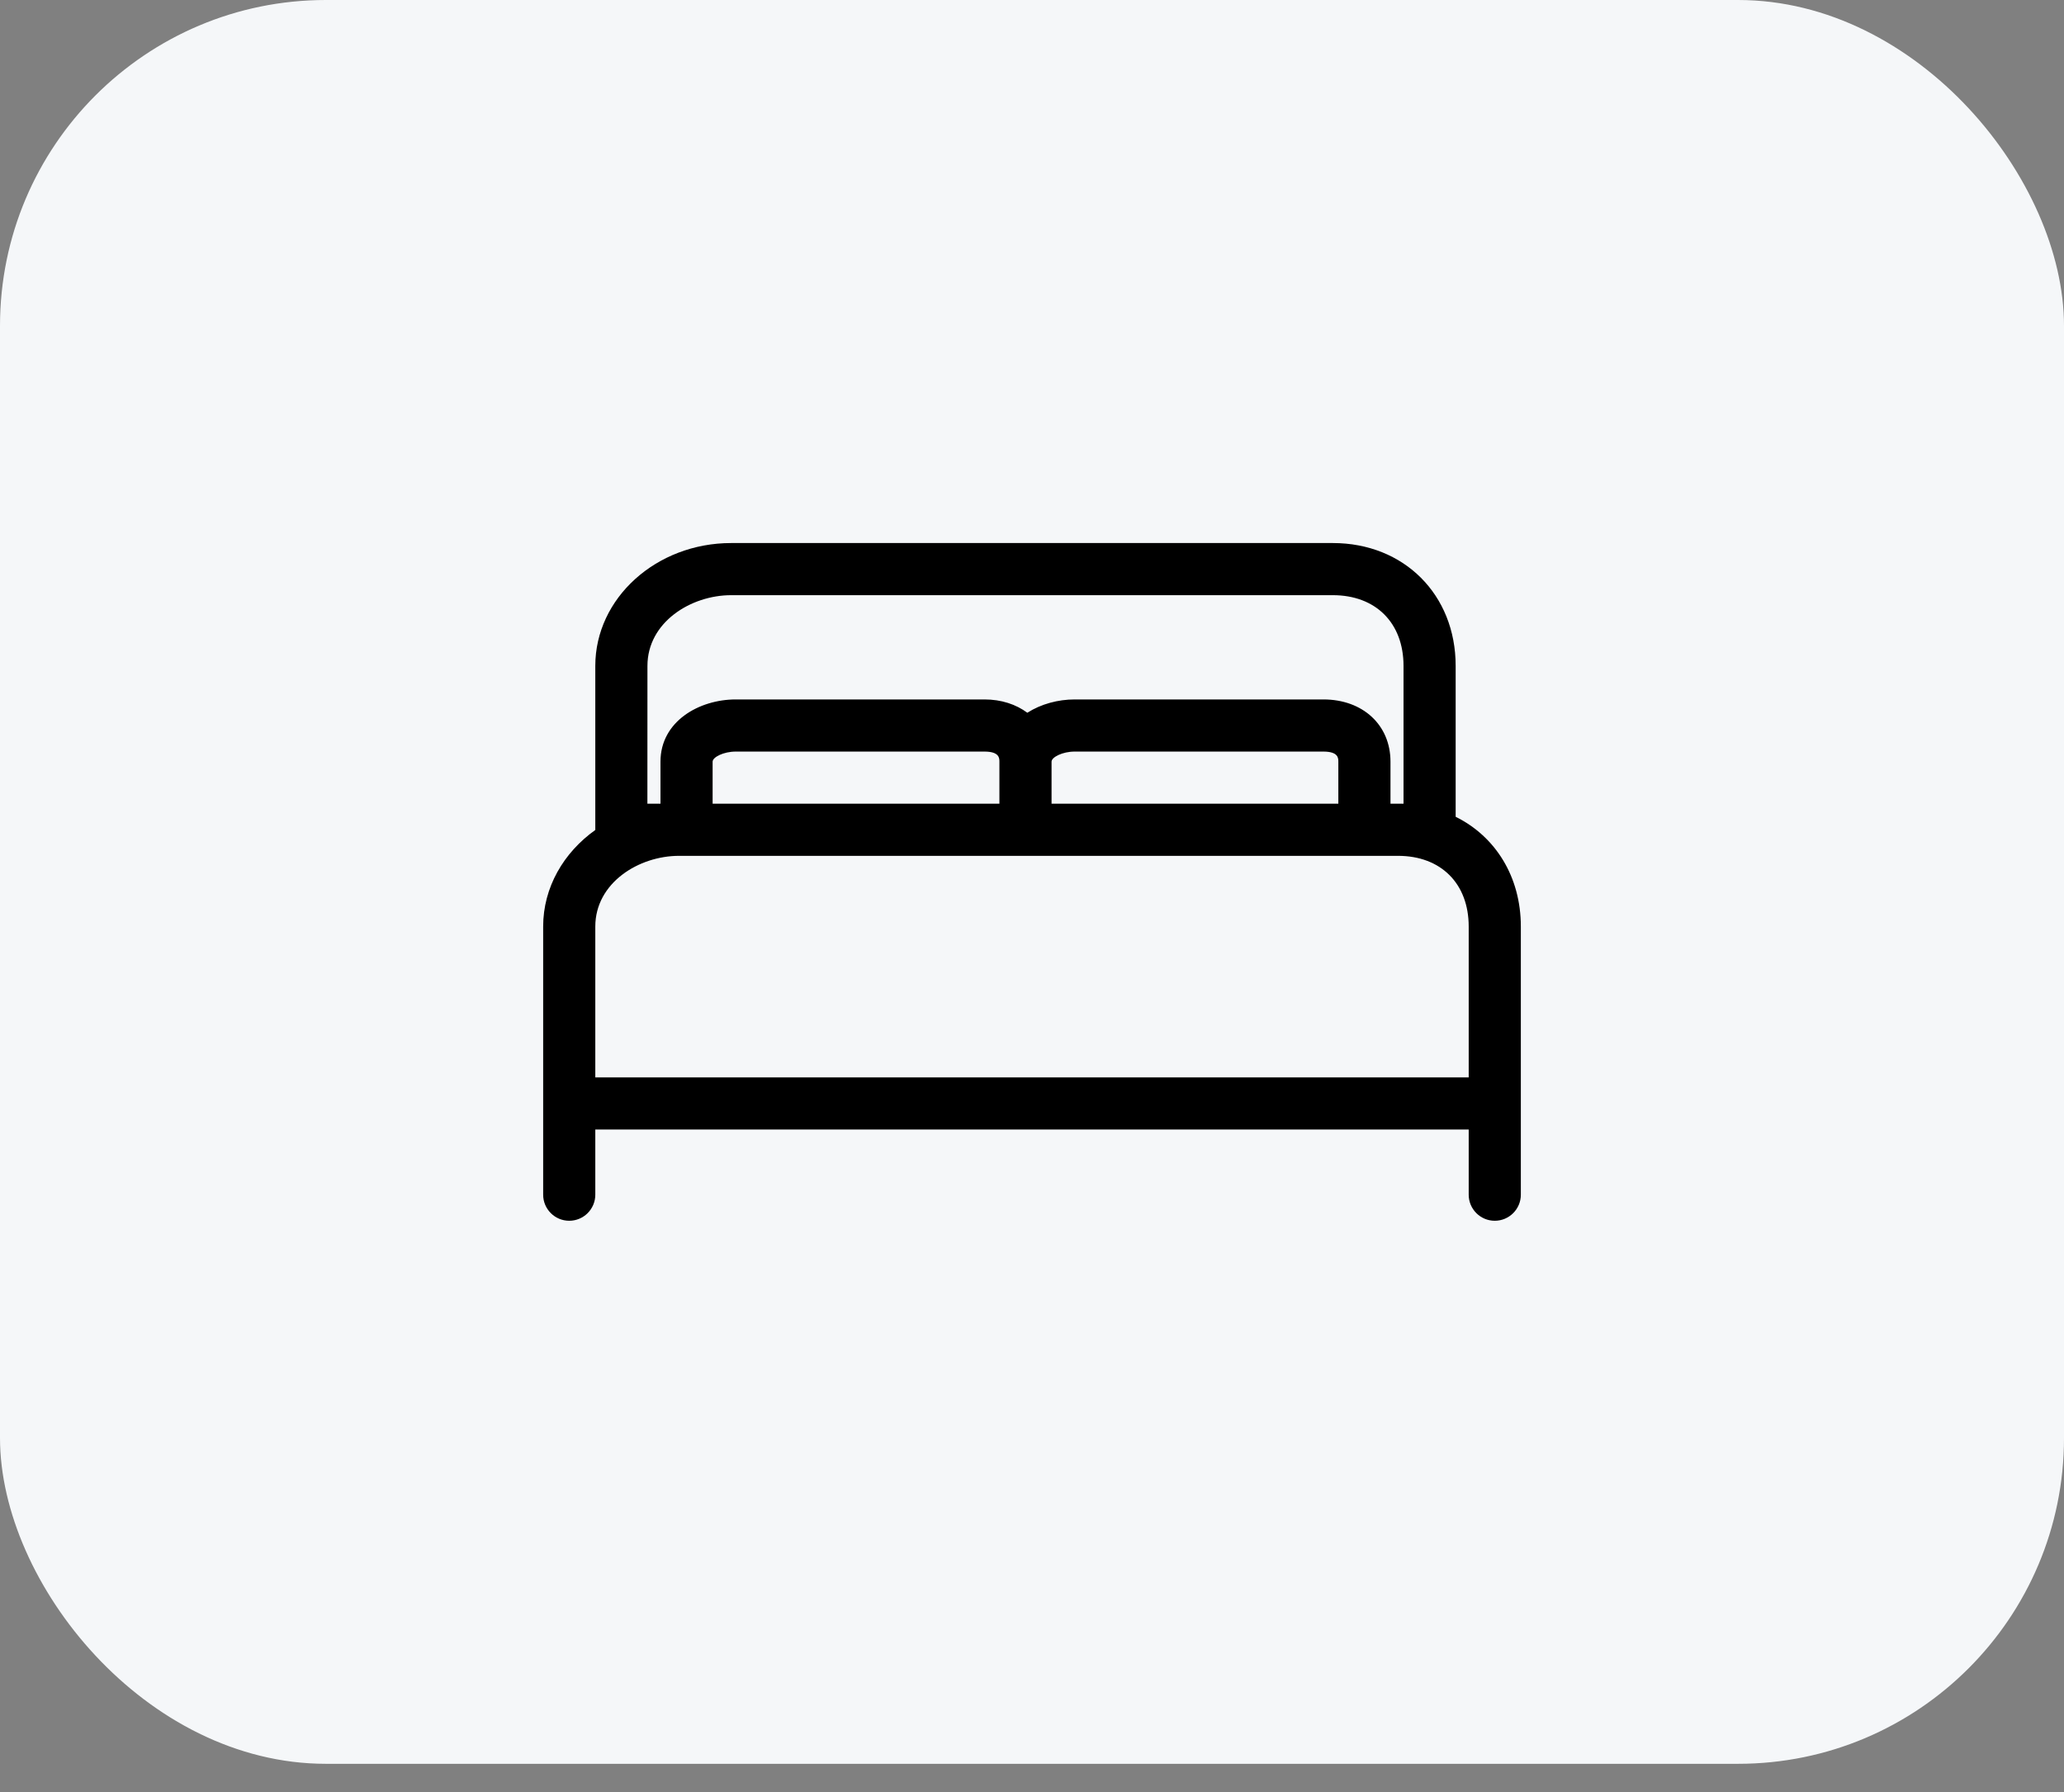
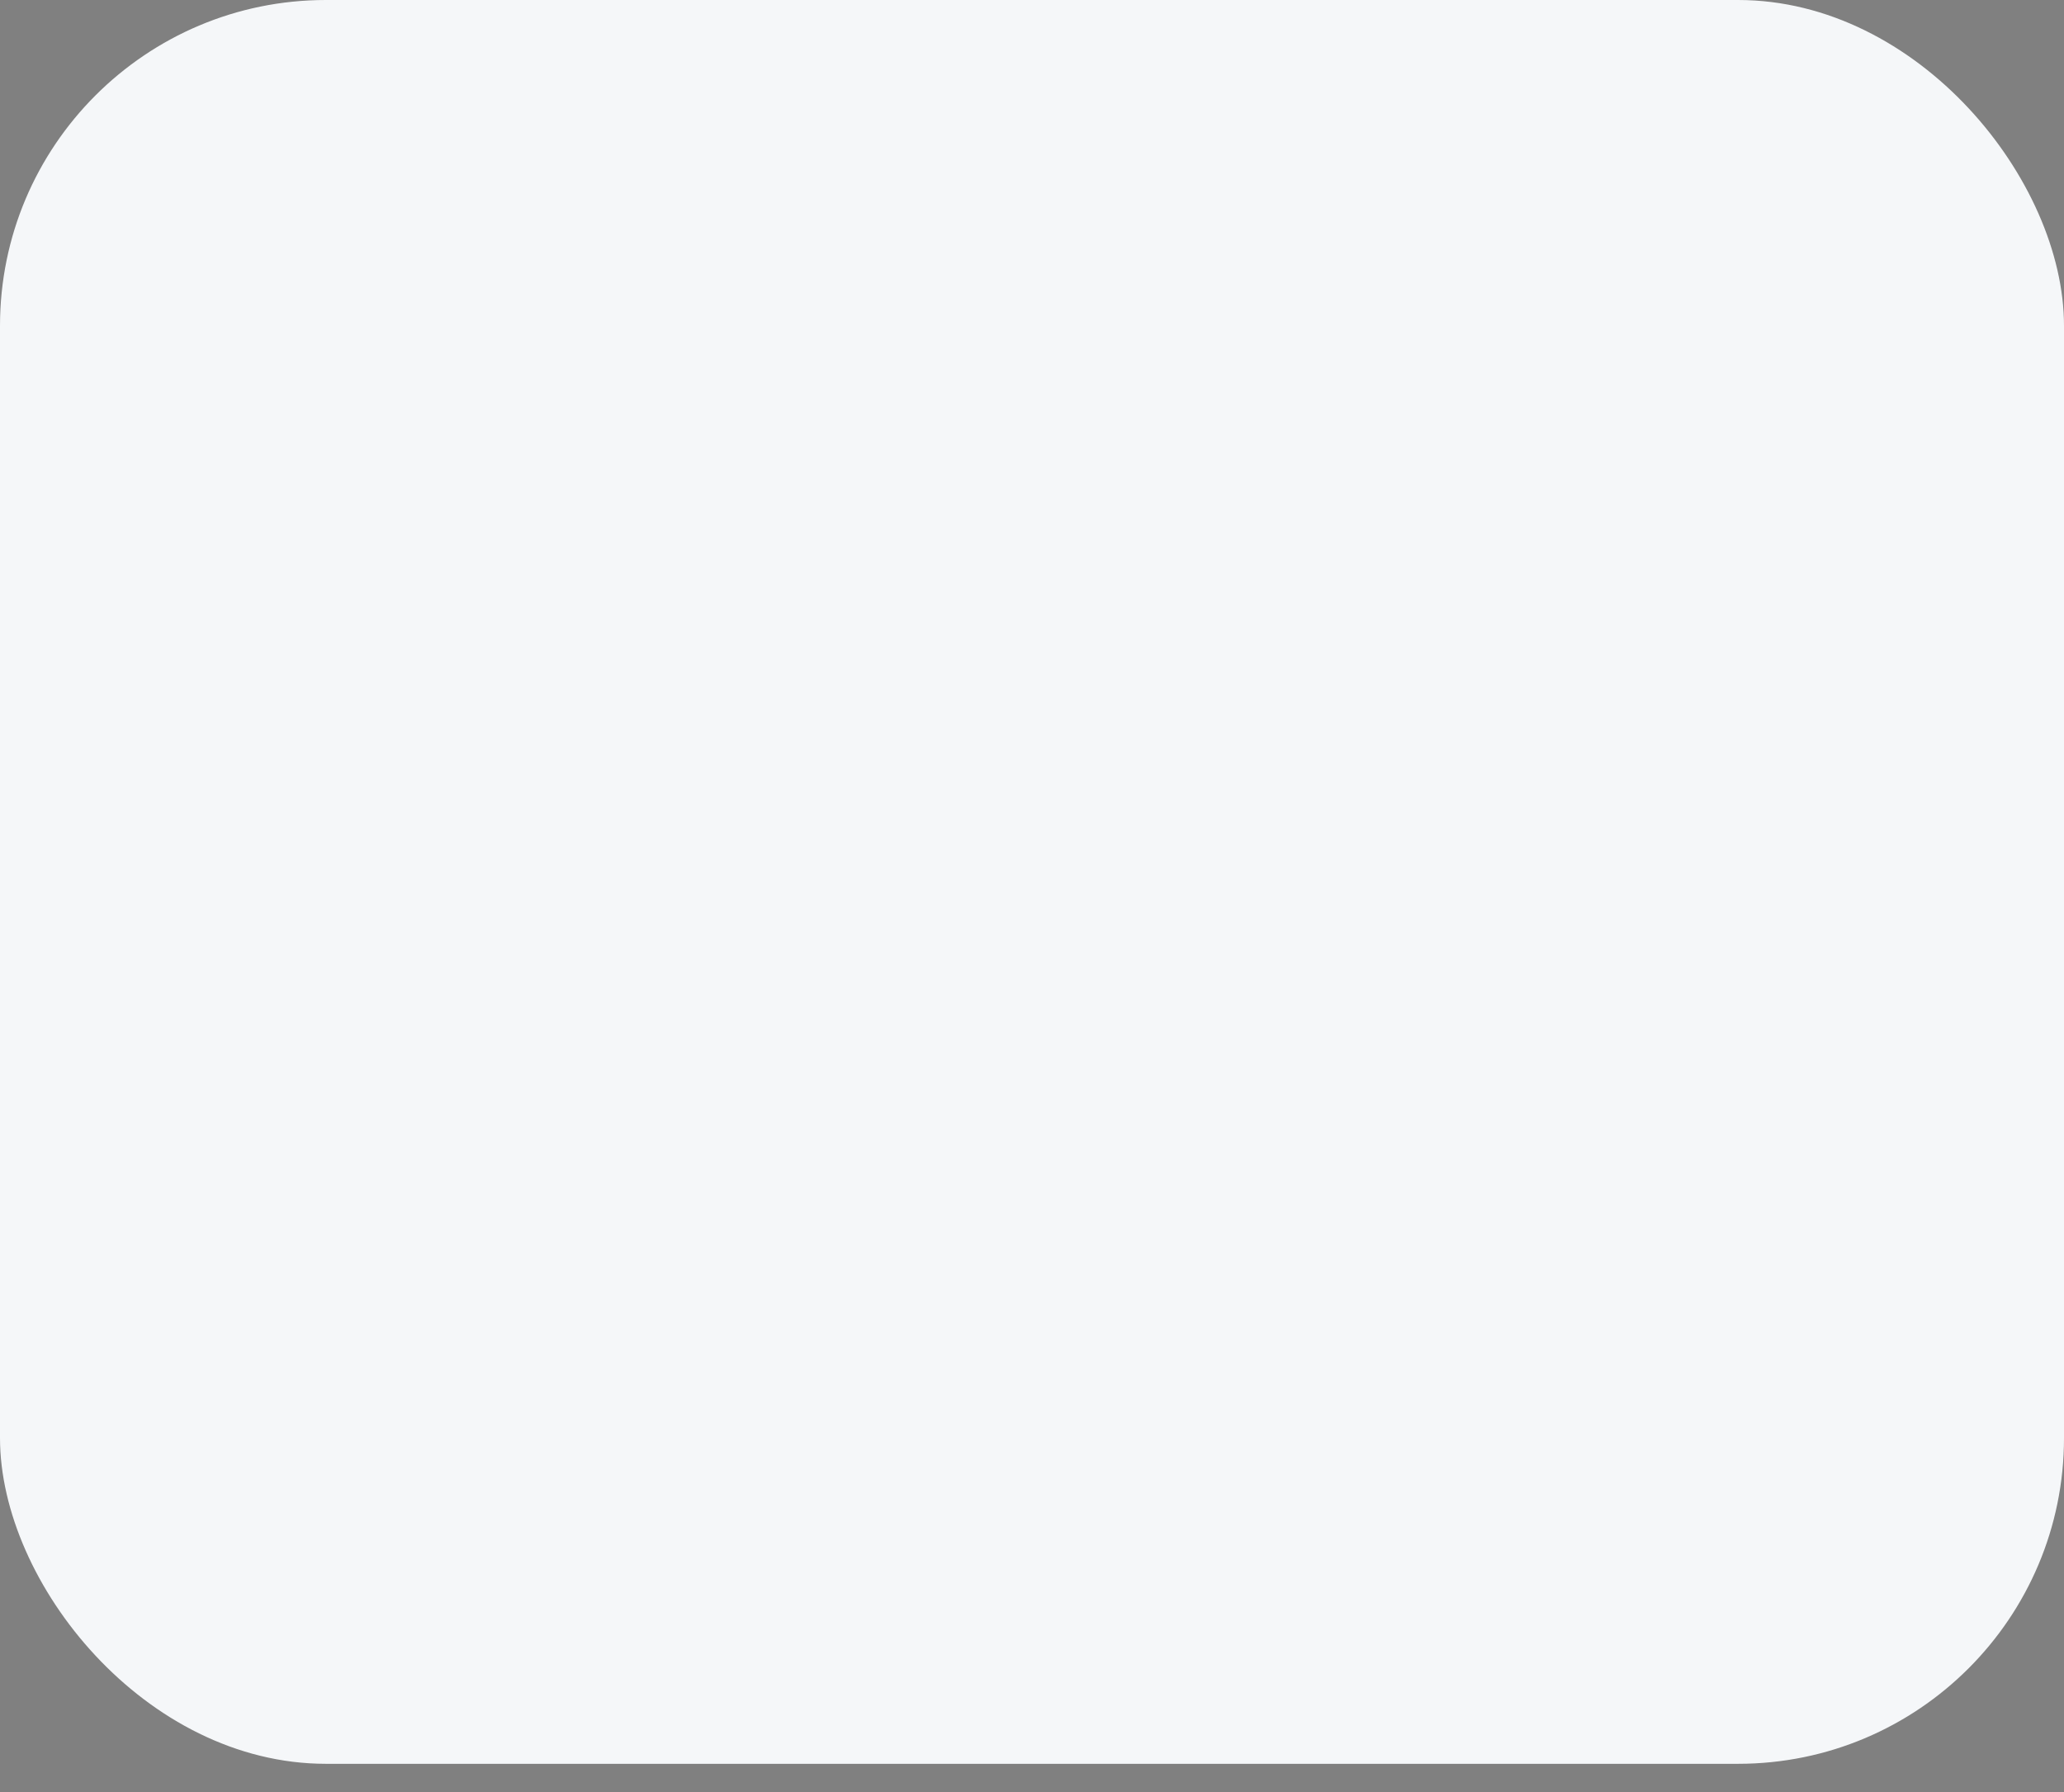
<svg xmlns="http://www.w3.org/2000/svg" width="38" height="33" viewBox="0 0 38 33" fill="none">
  <rect x="0" y="0" width="38" height="33" fill="#808080" stroke="none" />
  <rect width="38" height="32.48" rx="6" fill="#F5F7F9" />
-   <path d="M26.8 15.041V12.262C26.8 10.951 25.849 10 24.538 10H13.462C12.082 10 10.96 11.015 10.96 12.262V15.284C10.377 15.699 10 16.341 10 17.062V22C10 22.265 10.215 22.48 10.48 22.48C10.745 22.48 10.96 22.265 10.96 22V20.8H27.04V22C27.04 22.265 27.255 22.48 27.52 22.48C27.785 22.48 28 22.265 28 22L28 17.062C28 16.143 27.531 15.402 26.8 15.041H26.8ZM11.92 12.262C11.92 11.458 12.72 10.96 13.462 10.96H24.538C25.329 10.96 25.84 11.471 25.84 12.262V14.8H25.6V14.026C25.6 13.351 25.092 12.88 24.364 12.88L19.786 12.88C19.48 12.88 19.166 12.964 18.914 13.125C18.706 12.971 18.437 12.88 18.124 12.88H13.546C12.874 12.88 12.16 13.282 12.16 14.026V14.8H11.919L11.92 12.262ZM18.4 14.8H13.12V14.026C13.12 13.944 13.32 13.84 13.546 13.84H18.124C18.4 13.84 18.4 13.961 18.4 14.026L18.4 14.8ZM19.36 14.026C19.36 13.944 19.56 13.84 19.786 13.84H24.364C24.64 13.84 24.64 13.961 24.64 14.026V14.8H19.36L19.36 14.026ZM10.96 17.062C10.96 16.258 11.76 15.76 12.502 15.76H25.738C26.529 15.76 27.04 16.271 27.04 17.062L27.04 19.84H10.96L10.96 17.062Z" fill="black" />
</svg>